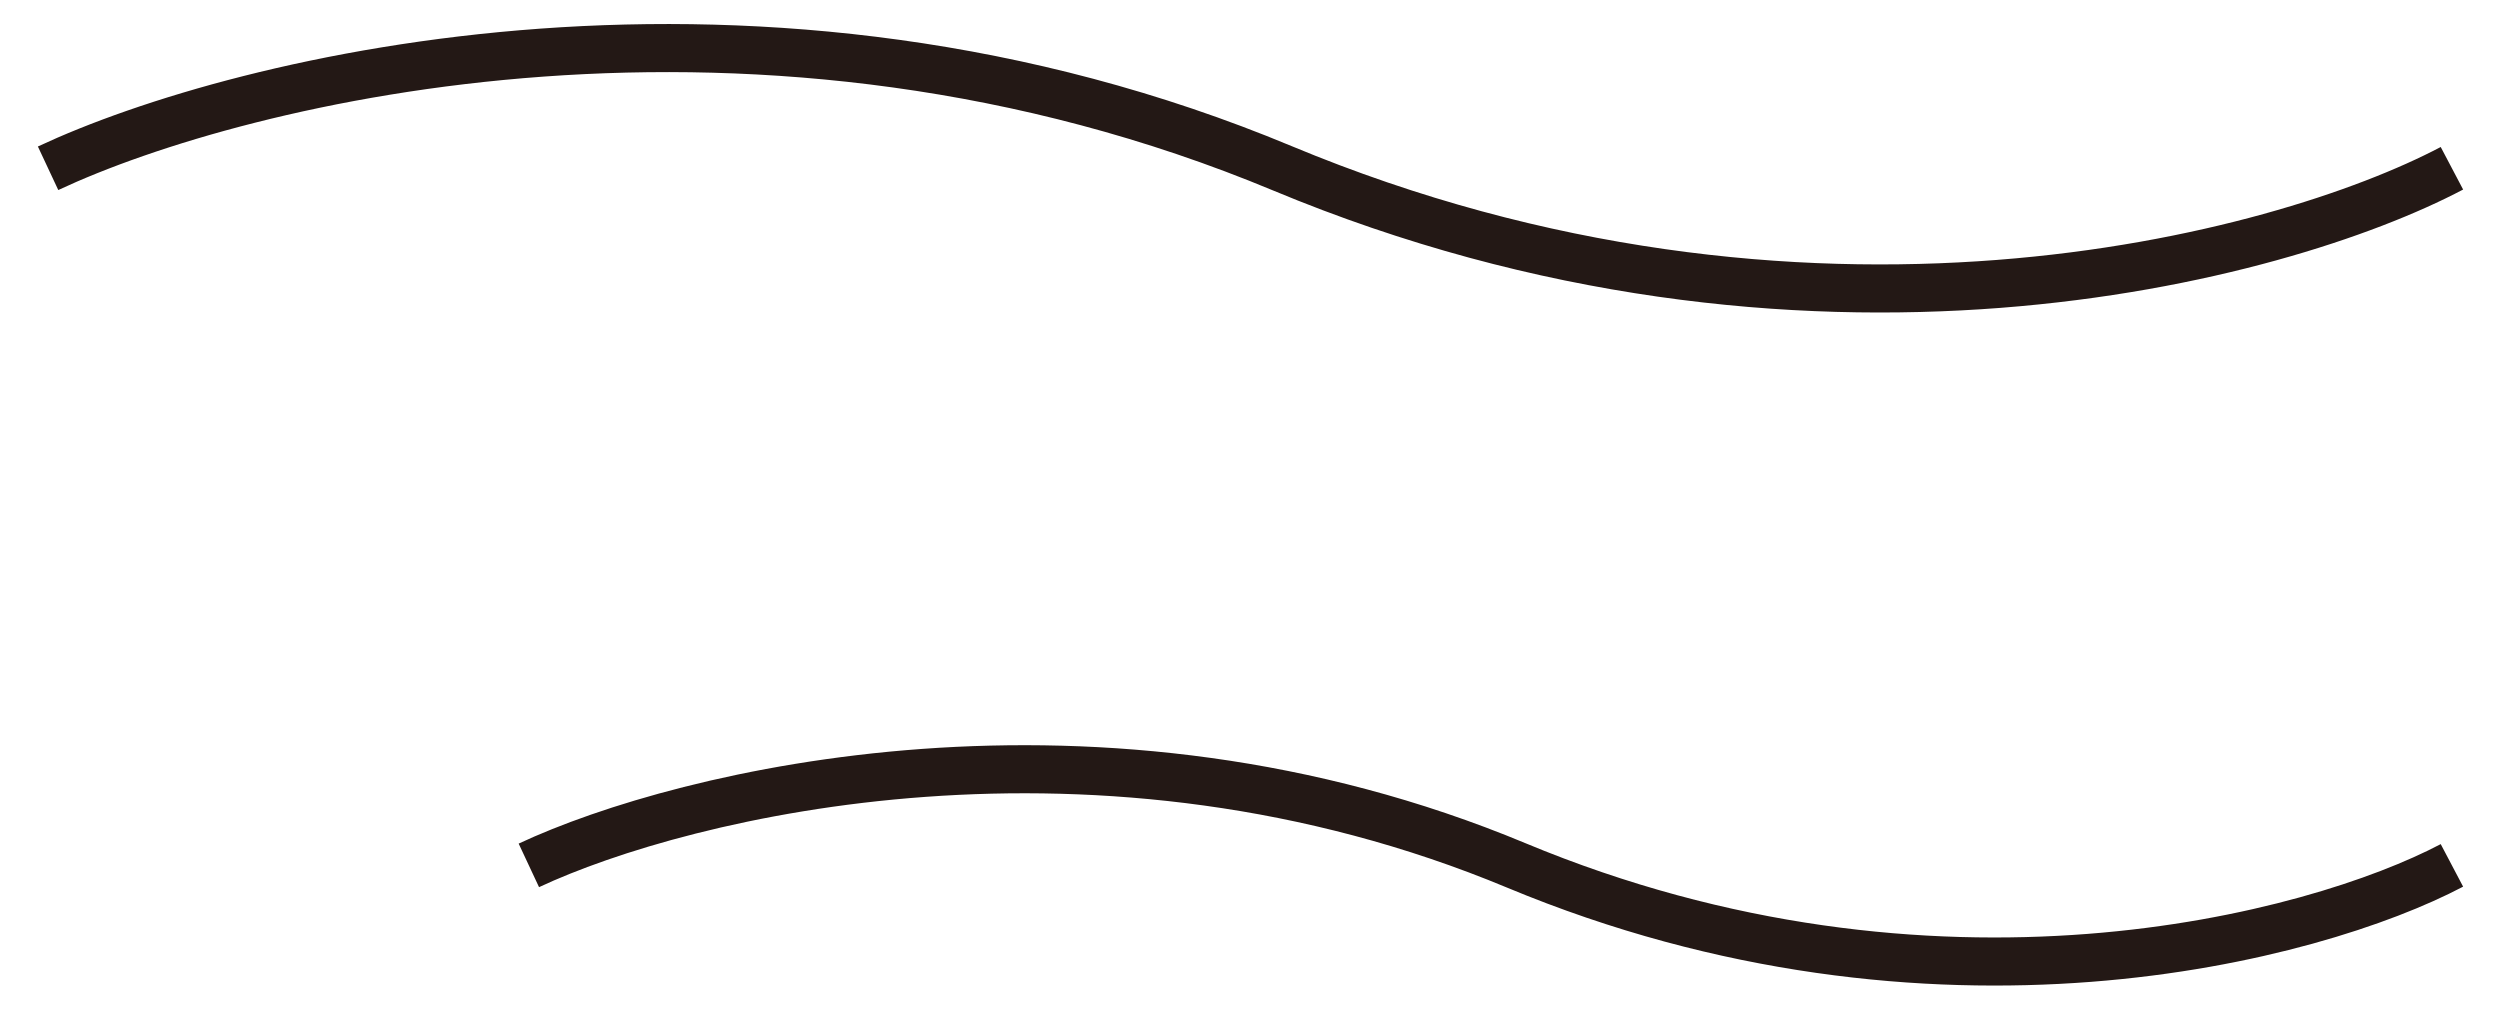
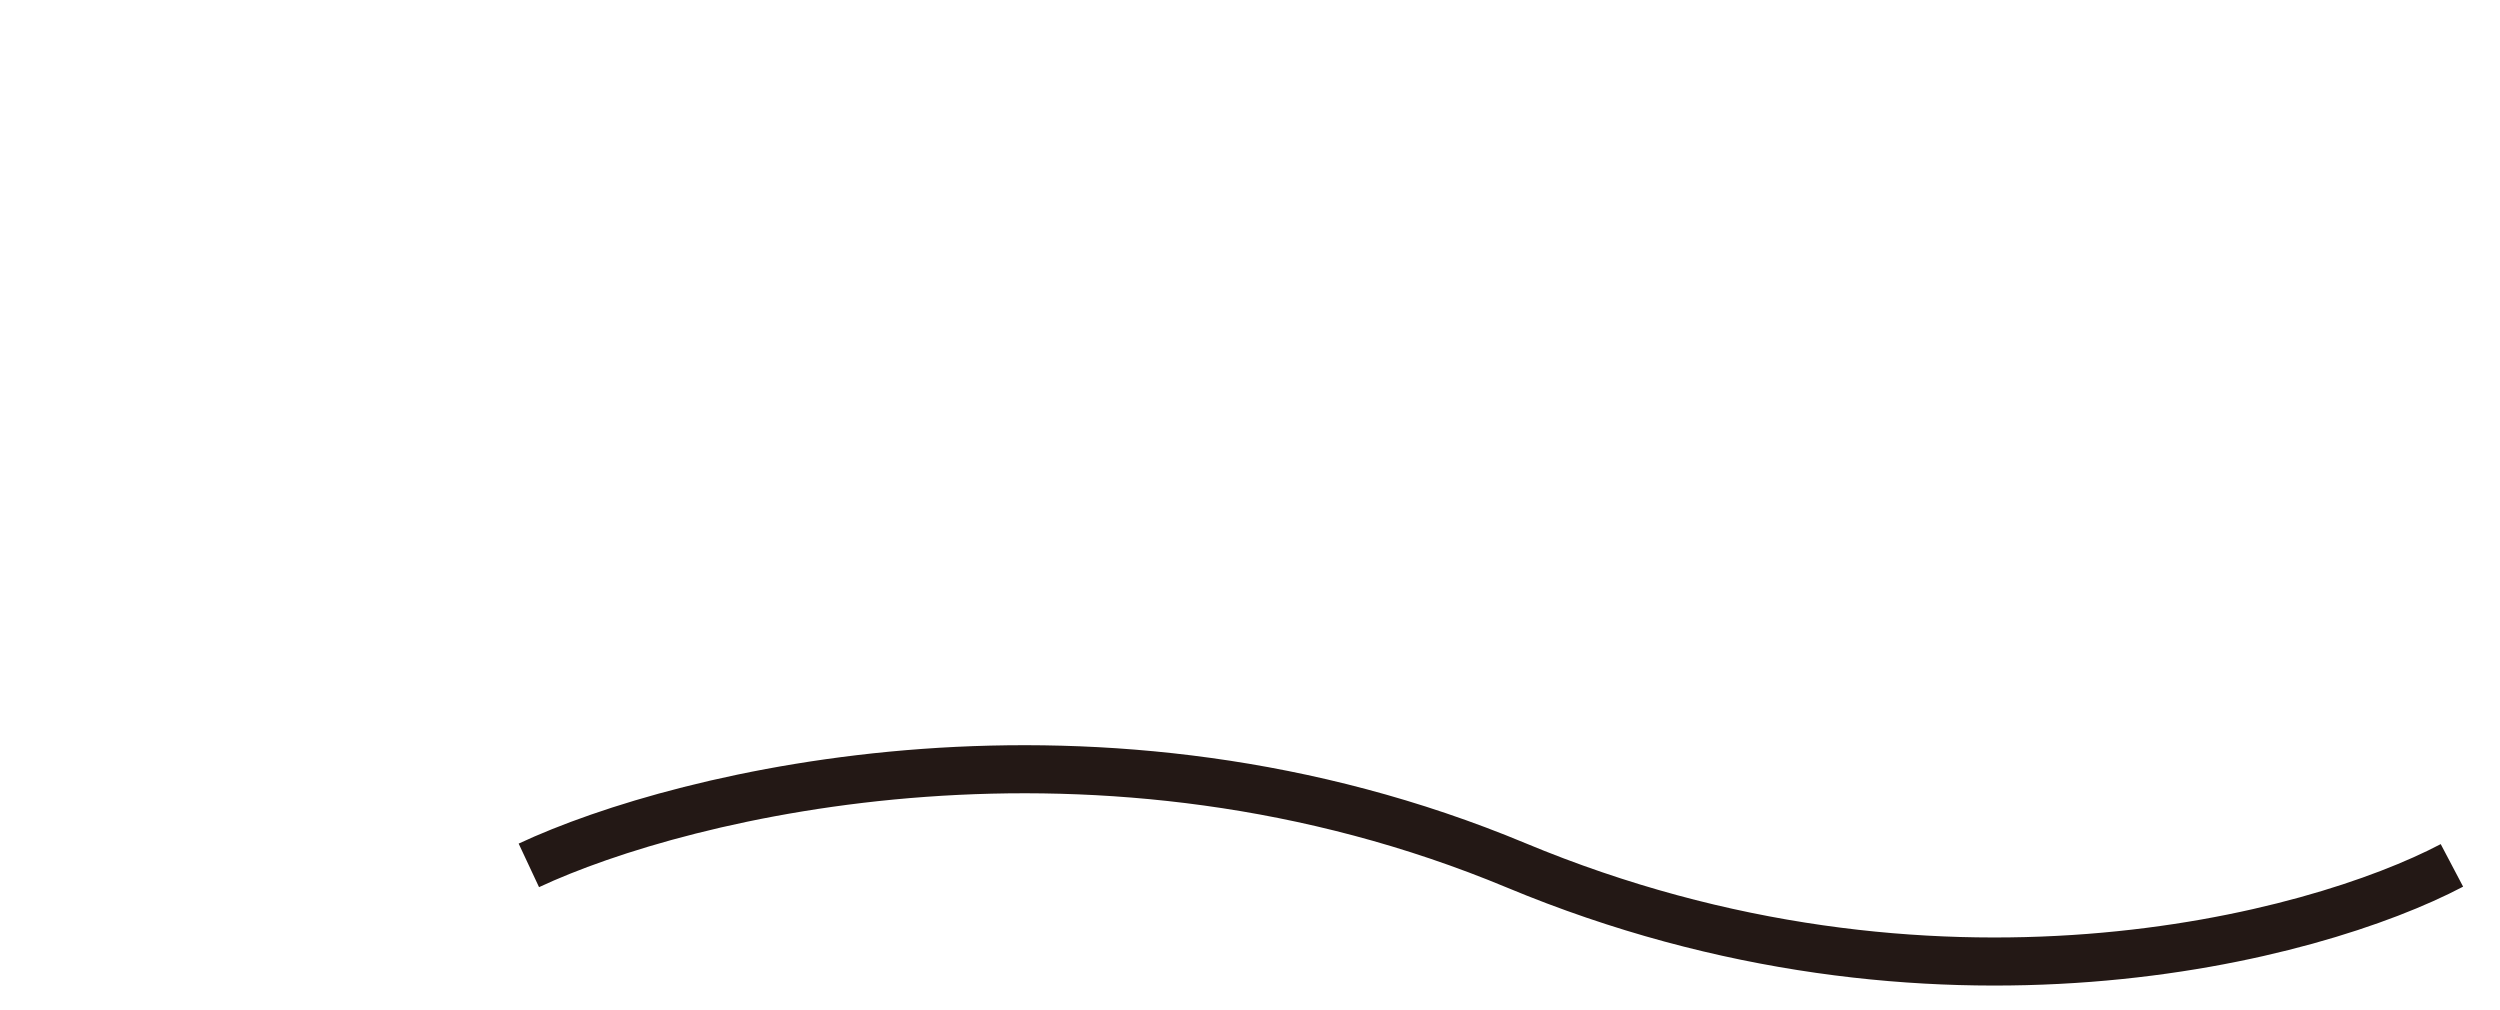
<svg xmlns="http://www.w3.org/2000/svg" width="52" height="21" viewBox="0 0 52 21" fill="none">
-   <path d="M1 3.5C5.03 1.613 15.806 -1.028 26.672 3.5C37.537 8.028 47.418 5.387 51 3.5" stroke="#231815" />
  <path d="M11 18C14.224 16.491 22.845 14.378 31.537 18C40.23 21.622 48.134 19.509 51 18" stroke="#231815" />
</svg>